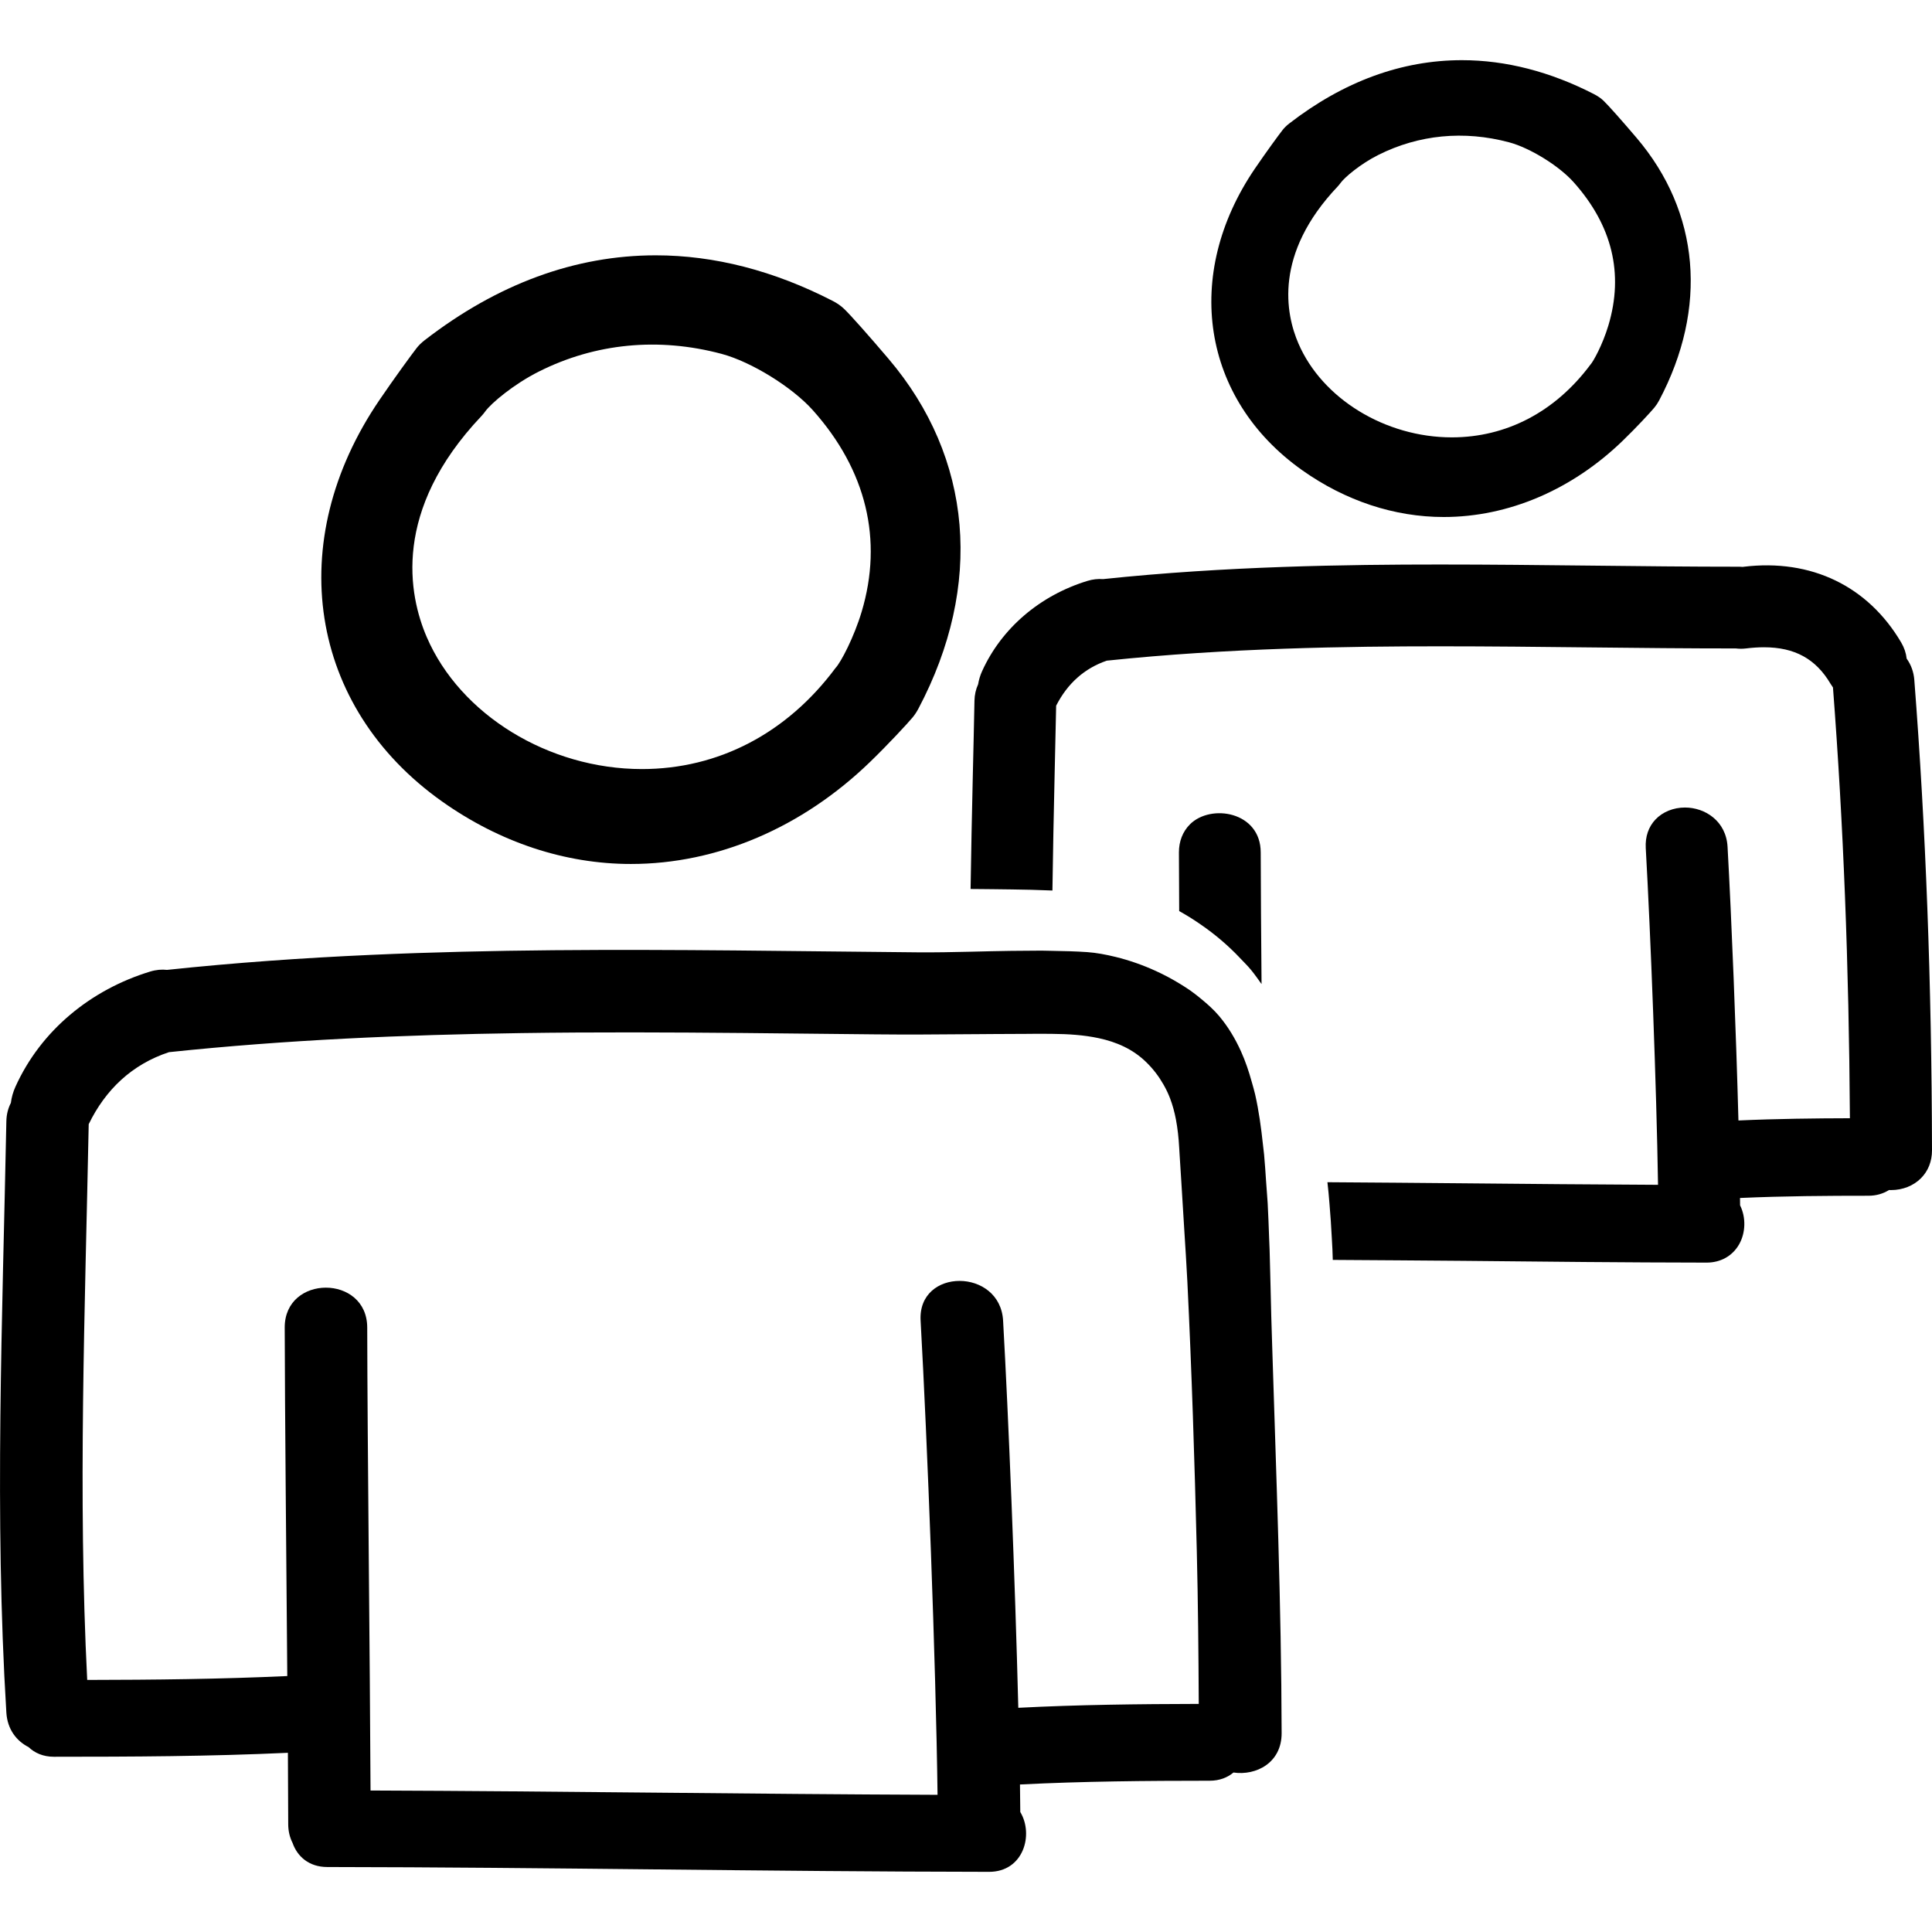
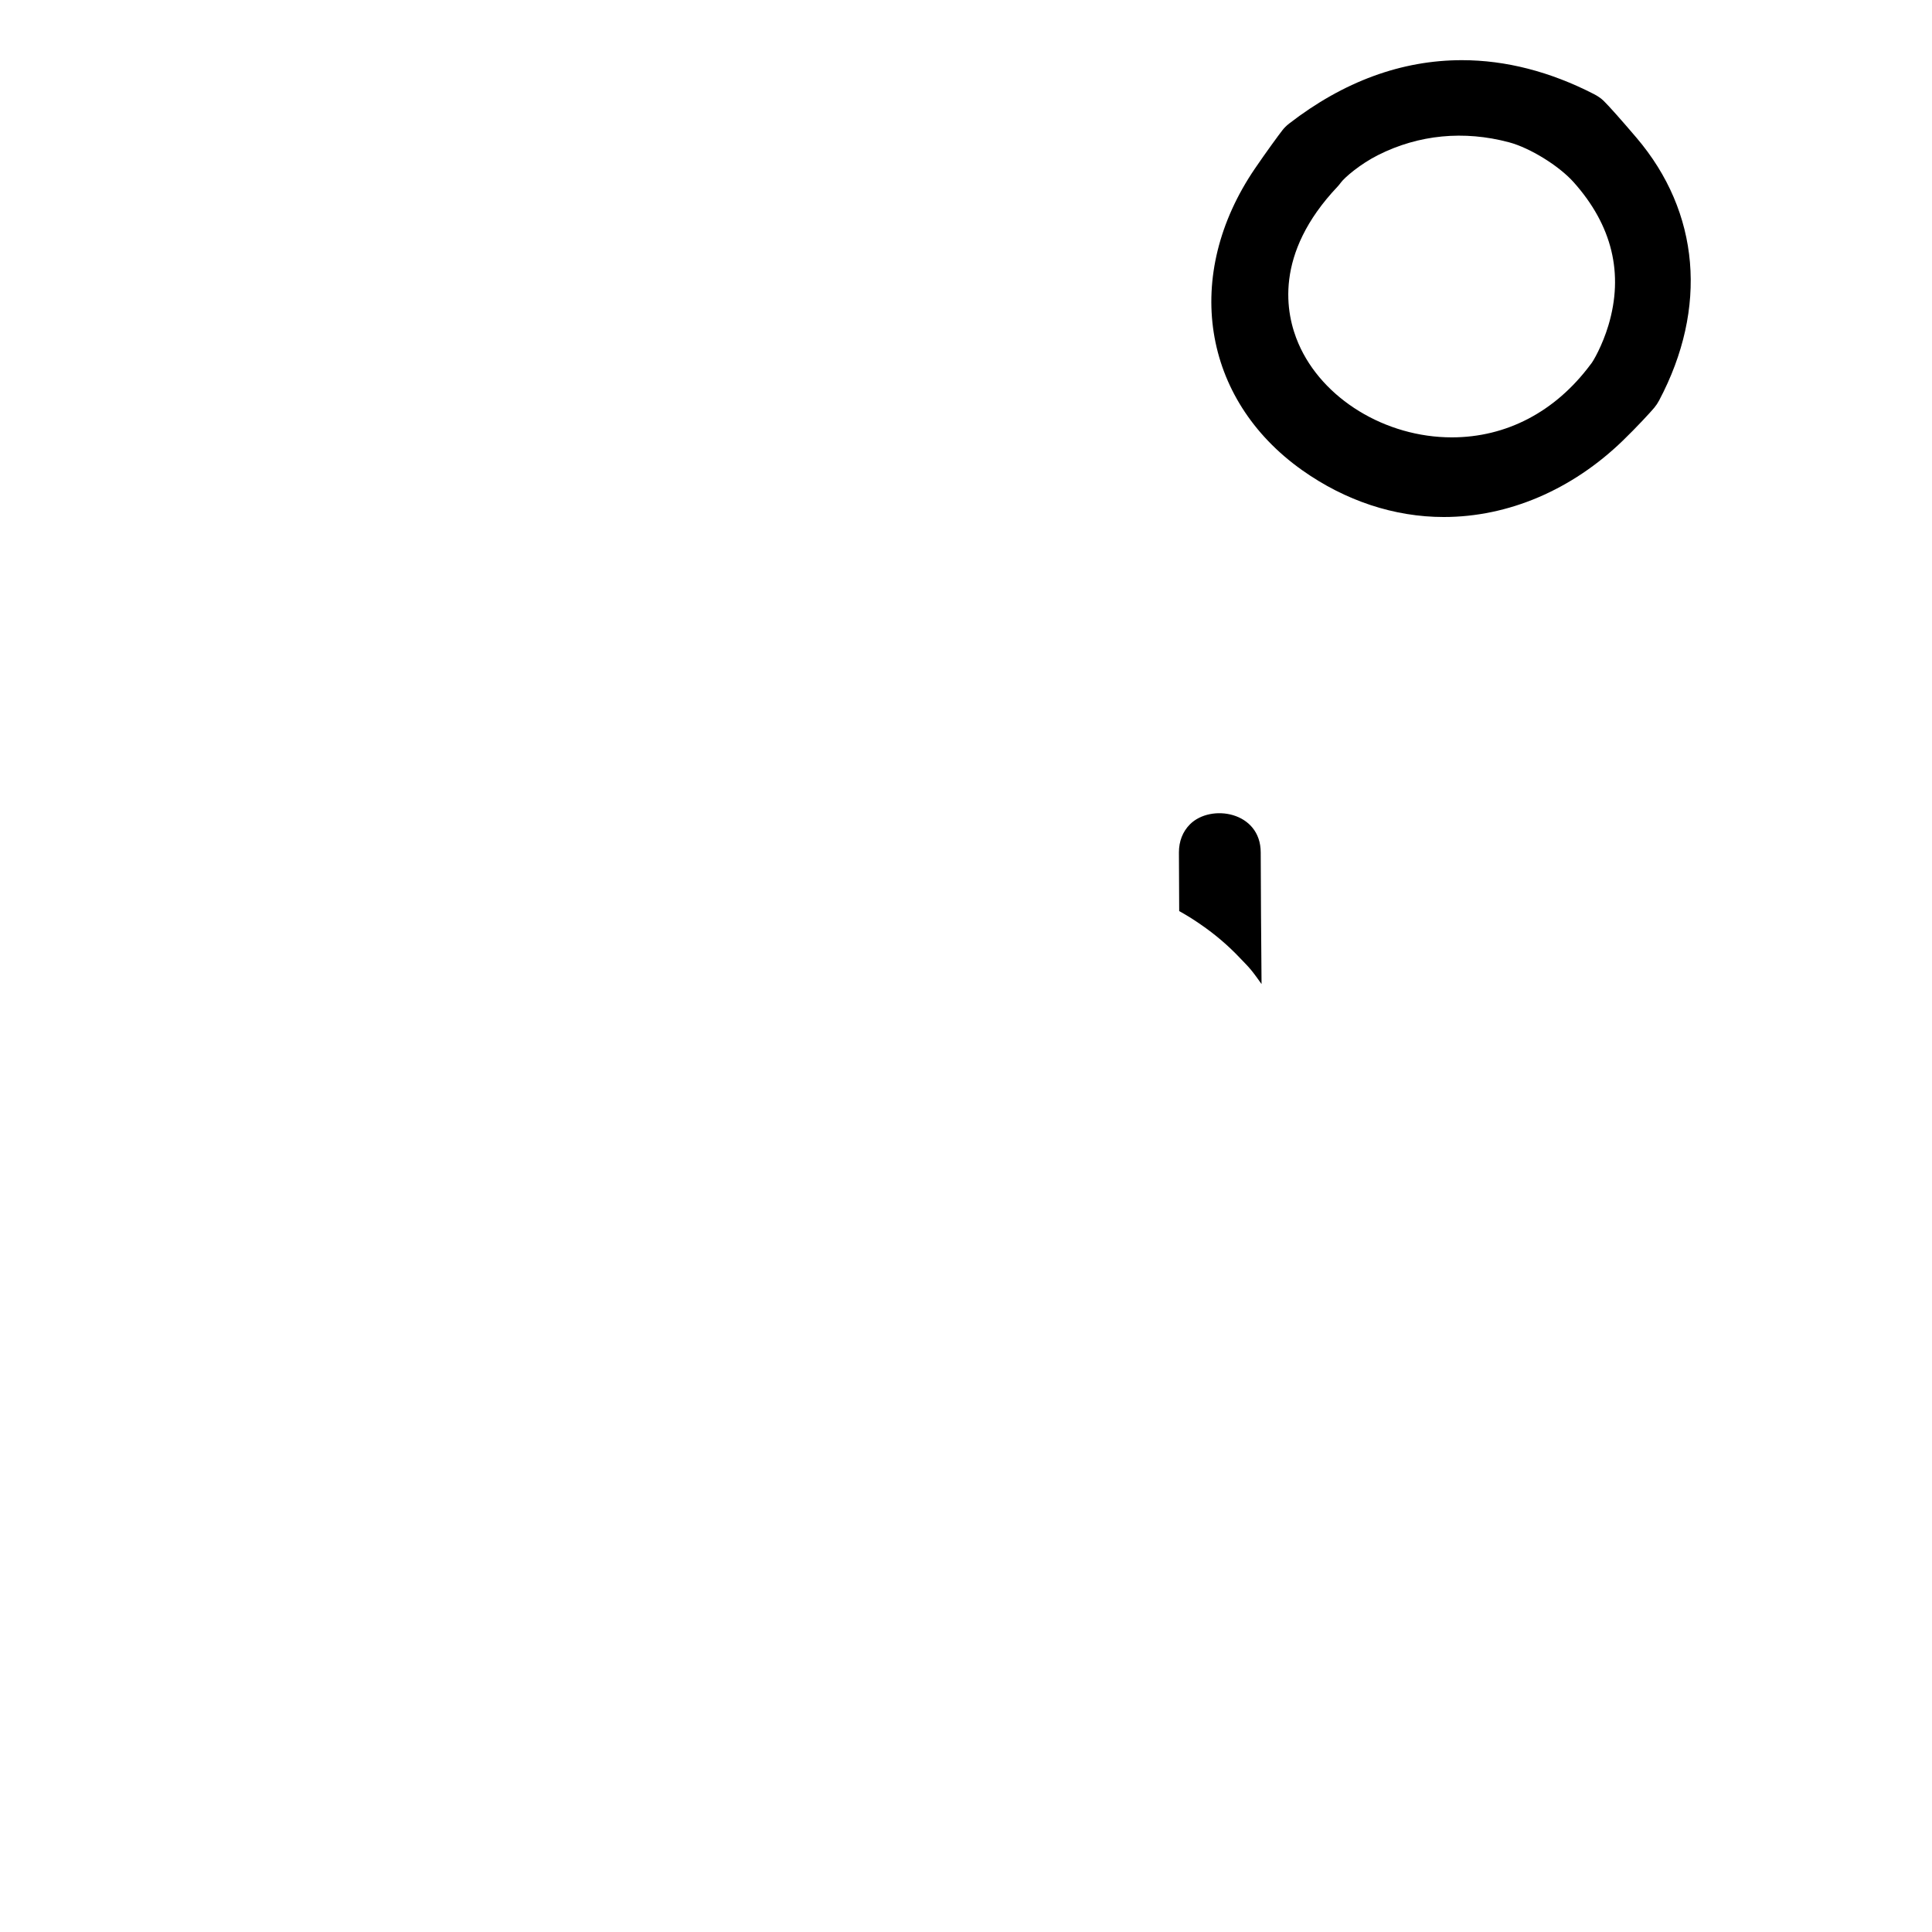
<svg xmlns="http://www.w3.org/2000/svg" fill="#000000" version="1.1" id="Capa_1" width="800px" height="800px" viewBox="0 0 473.167 473.167" xml:space="preserve">
  <g>
    <g>
-       <path d="M108.262,196.284c14.137,10.019,30.132,15.313,46.263,15.313c21.127,0,41.941-8.887,58.603-25.027    c4.461-4.321,9.12-9.361,10.369-10.852c0.513-0.619,0.993-1.343,1.419-2.138c15.988-30.211,13.322-61.456-7.322-85.724    c-4.918-5.784-9.277-10.682-10.847-12.195c-0.774-0.744-1.721-1.409-2.818-1.97c-14.398-7.404-28.979-11.159-43.325-11.159    c-19.723,0-38.77,6.993-56.606,20.794c-0.774,0.597-1.435,1.242-1.96,1.917c-1.277,1.65-5.414,7.297-9.082,12.69    C69.268,132.663,75.564,173.108,108.262,196.284z M117.892,101.916c0.348-0.368,0.66-0.754,0.939-1.143    c1.473-2.039,6.995-6.688,13.137-9.771c13.84-6.959,29.331-8.449,44.755-4.336c7.259,1.935,17.293,8.132,22.363,13.815    c13.083,14.652,17.217,31.714,11.943,49.342c-1.855,6.198-5.078,12.39-6.396,13.764c-11.923,16.031-28.708,24.765-47.421,24.765    c-22.838,0-44.511-13.299-52.707-32.342C100.096,145.756,95.963,125.081,117.892,101.916z" />
      <path d="M318.914,115.156c10.587,7.498,22.576,11.464,34.672,11.464c15.828,0,31.412-6.645,43.874-18.718    c3.361-3.25,6.748-6.921,7.698-8.061c0.437-0.526,0.838-1.123,1.183-1.777c11.989-22.645,9.974-46.083-5.524-64.302    c-3.631-4.268-6.865-7.904-8.044-9.042c-0.649-0.629-1.447-1.186-2.361-1.655c-10.744-5.525-21.637-8.328-32.366-8.328    c-14.762,0-28.995,5.22-42.315,15.521c-0.649,0.505-1.203,1.051-1.65,1.627c-0.949,1.216-4.001,5.388-6.718,9.374    C289.589,67.342,294.331,97.731,318.914,115.156z M327.577,45.707c0.299-0.32,0.559-0.64,0.797-0.97    c0.884-1.221,4.712-4.55,9.201-6.794c9.902-4.972,20.962-6.038,32.002-3.095c5.128,1.368,12.228,5.75,15.827,9.777    c9.44,10.575,12.31,22.374,8.511,35.066c-1.441,4.811-3.742,8.919-4.407,9.615c-8.622,11.57-20.597,17.808-33.941,17.808    c-16.295,0-31.747-9.463-37.577-23.008C314.861,76.853,311.952,62.215,327.577,45.707z" />
-       <path d="M466.962,161.305c-0.152-1.378-0.604-2.709-1.346-3.963c-8.089-13.729-21.957-20.571-38.653-18.527    c-0.061,0.005-0.117,0.016-0.168,0.025c-0.233-0.025-0.472-0.045-0.73-0.045c-12.197,0-24.421-0.134-36.653-0.272    c-12.264-0.134-24.542-0.269-36.811-0.269c-22.637,0-52.455,0.406-82.456,3.577c-1.219-0.099-2.523,0.041-3.803,0.432    c-11.67,3.562-21.079,11.626-25.822,22.13c-0.47,1.036-0.792,2.112-0.967,3.199c-0.566,1.241-0.869,2.6-0.896,4.034    c-0.119,6.229-0.269,12.459-0.414,18.682c-0.213,9.049-0.396,18.214-0.536,27.414c0.858,0.007,1.722,0.018,2.58,0.022    c0.874,0.005,1.747,0.016,2.62,0.025c3.22,0.03,6.435,0.084,9.648,0.15c0.863,0.02,1.727,0.069,2.585,0.089    c0.868,0.02,1.741,0.063,2.609,0.089c0.133-9.521,0.325-19.007,0.539-28.366c0.132-5.631,0.259-11.268,0.375-16.899    c2.778-5.454,6.947-9.163,12.4-11.029c29.676-3.115,59.215-3.514,81.659-3.514c12.233,0,24.476,0.134,36.704,0.269    c12.02,0.135,24.028,0.252,35.703,0.252c0.771,0.091,1.604,0.114,2.488,0c1.513-0.183,2.976-0.287,4.393-0.287    c7.53,0,12.715,2.844,16.315,8.955c0.188,0.314,0.386,0.606,0.589,0.884c2.554,33.352,3.91,67.897,4.148,105.505    c-8.368,0.021-17.828,0.122-27.299,0.549c-0.574-21.521-1.676-49.242-2.666-67.035c-0.355-6.307-5.515-9.61-10.431-9.61    c-2.823,0-5.464,1.072-7.226,2.933c-1.706,1.805-2.523,4.212-2.377,6.962c1.188,21.155,2.636,58.564,3.007,82.507    c-15.895-0.071-31.794-0.224-47.688-0.371c-11.091-0.111-22.181-0.183-33.281-0.264c0.097,0.868,0.183,1.736,0.274,2.609    c0.081,0.863,0.147,1.731,0.224,2.601c0.243,2.863,0.441,5.738,0.584,8.617c0.046,0.868,0.106,1.731,0.142,2.6    c0.036,0.868,0.051,1.731,0.087,2.6c10.669,0.087,21.343,0.117,32.017,0.229c19.845,0.203,39.679,0.406,59.523,0.432h0.016    c3.453,0,6.357-1.64,7.973-4.499c1.609-2.854,1.681-6.591,0.224-9.531l-0.021-1.798c10.75-0.482,21.454-0.548,31.479-0.548    c1.854,0,3.564-0.487,5.012-1.401c0.178,0.005,0.355,0.01,0.533,0.01c2.803,0,5.464-1.051,7.292-2.895    c1.777-1.777,2.712-4.153,2.706-6.875c-0.086-40.975-1.503-78.648-4.331-115.161C468.688,164.595,468.044,162.8,466.962,161.305z     M426.12,141.394v0.005l0,0V141.394z" />
      <path d="M294.017,226.384c3.615,2.48,6.84,5.248,9.699,8.279c0.878,0.93,1.808,1.836,2.62,2.813    c0.938,1.132,1.771,2.336,2.63,3.529c-0.102-12.197-0.188-23.674-0.203-32.243c-0.021-10.026-12.232-11.976-17.331-6.875    c-1.772,1.779-2.706,4.161-2.701,6.886c0.01,4.174,0.03,9.056,0.065,14.36c0.895,0.495,1.758,1.005,2.61,1.531    C292.3,225.213,293.158,225.797,294.017,226.384z" />
-       <path d="M311.17,314.998c-0.051-2.184-0.106-4.357-0.168-6.53c-0.025-0.874-0.046-1.737-0.071-2.601    c-0.025-0.873-0.076-1.736-0.106-2.6c-0.106-2.879-0.203-5.753-0.36-8.622c-0.046-0.874-0.137-1.732-0.188-2.601    c-0.051-0.873-0.138-1.746-0.193-2.609c-0.157-2.214-0.279-4.429-0.492-6.632c-0.076-0.833-0.203-1.687-0.29-2.529    c-0.437-4.052-0.985-8.186-1.909-12.248c-0.229-1.016-0.538-2.011-0.812-3.006c-0.716-2.59-1.563-5.129-2.66-7.551    c-1.407-3.098-3.144-6.028-5.368-8.658c-1.239-1.463-2.757-2.844-4.377-4.169c-0.843-0.69-1.696-1.376-2.615-2.026    c-0.843-0.584-1.722-1.147-2.615-1.691c-1.868-1.143-3.823-2.188-5.845-3.11c-3.225-1.483-6.561-2.638-9.831-3.443    c-2.401-0.592-4.769-1.033-6.987-1.19c-2.863-0.198-5.753-0.265-8.647-0.312c-0.854-0.016-1.706-0.051-2.56-0.051    c-0.884-0.005-1.767,0.021-2.65,0.021c-3.225,0.015-6.444,0.045-9.674,0.124c-0.863,0.021-1.731,0.041-2.595,0.063    c-0.868,0.021-1.737,0.041-2.605,0.061c-4.298,0.099-8.589,0.183-12.842,0.147c-7.467-0.068-14.935-0.152-22.406-0.23    c-7.399-0.082-14.795-0.16-22.193-0.229c-29.745-0.259-59.512-0.254-89.235,1.081c-16.687,0.749-33.353,1.915-49.965,3.677    c-1.274-0.145-2.664-0.041-4.159,0.416c-14.446,4.413-26.708,14.33-32.979,28.219c-0.577,1.279-0.952,2.61-1.112,3.94    c-0.655,1.279-1.076,2.772-1.107,4.52c-0.947,48.297-2.956,96.532,0,144.793c0.254,4.159,2.521,6.973,5.438,8.46    c1.493,1.422,3.542,2.366,6.208,2.366c19.111,0,38.214-0.086,57.307-0.97c0.043,6.403,0.069,12.354,0.079,17.489    c0.005,1.782,0.411,3.295,1.066,4.59c1.147,3.275,3.979,5.891,8.495,5.896c54.027,0.062,108.049,1.117,162.074,1.179    c8.452,0.01,10.996-9.12,7.655-14.65c-0.016-2.133-0.046-4.397-0.076-6.743c15.472-0.787,30.955-0.914,46.453-0.92    c2.447,0,4.377-0.792,5.834-2.011c5.556,0.818,11.812-2.376,11.797-9.638c-0.071-31.62-1.331-63.14-2.311-94.734    C311.394,324.829,311.286,319.913,311.17,314.998z M249.392,418.258c-0.793-31.561-2.397-71.133-3.723-94.812    c-0.721-12.948-20.937-13.02-20.203,0c1.643,29.422,3.737,83.513,4.149,116.123c-46.289-0.173-92.58-0.894-138.868-1.056    c-0.145-32.489-0.759-84.782-0.81-113.381c-0.028-13.03-20.233-13.03-20.208,0c0.043,21.286,0.391,55.726,0.63,85.351    c-16.328,0.751-32.662,0.924-49.002,0.949c-2.29-45.361-0.531-90.713,0.368-136.104c4.113-8.48,10.613-14.66,19.66-17.642    c28.647-3.021,57.449-4.255,86.247-4.672c18.177-0.264,36.361-0.183,54.54-0.021c10.722,0.102,21.444,0.224,32.162,0.33    c7.794,0.087,15.589,0.021,23.384-0.04c0.858-0.005,1.716-0.011,2.58-0.016c0.874-0.005,1.747-0.01,2.621-0.021    c2.838-0.01,5.672-0.04,8.511-0.04c0.381,0,0.767,0,1.147-0.011c0.884,0,1.762,0,2.655-0.01c0.849,0,1.706,0.01,2.564,0.021    c3.809,0.03,7.647,0.269,11.309,1.056c4.276,0.925,8.293,2.621,11.629,5.881c1.777,1.736,3.128,3.564,4.215,5.469    c0.635,1.107,1.173,2.239,1.62,3.407c0.314,0.833,0.589,1.676,0.822,2.534c0.238,0.854,0.432,1.722,0.604,2.605    c0.416,2.203,0.67,4.498,0.802,6.931c0.031,0.533,0.066,1.071,0.097,1.61c0.056,0.863,0.112,1.727,0.163,2.59    c0.051,0.883,0.111,1.757,0.167,2.641c0.025,0.462,0.056,0.924,0.087,1.381c0.259,4.133,0.497,8.262,0.762,12.4    c0.248,3.91,0.502,7.83,0.7,11.75c0.005,0.107,0.016,0.214,0.021,0.33c1.076,22.019,1.777,44.042,2.315,66.07    c0.305,12.481,0.416,24.963,0.478,37.444C278.844,417.338,264.112,417.497,249.392,418.258z" />
    </g>
  </g>
</svg>